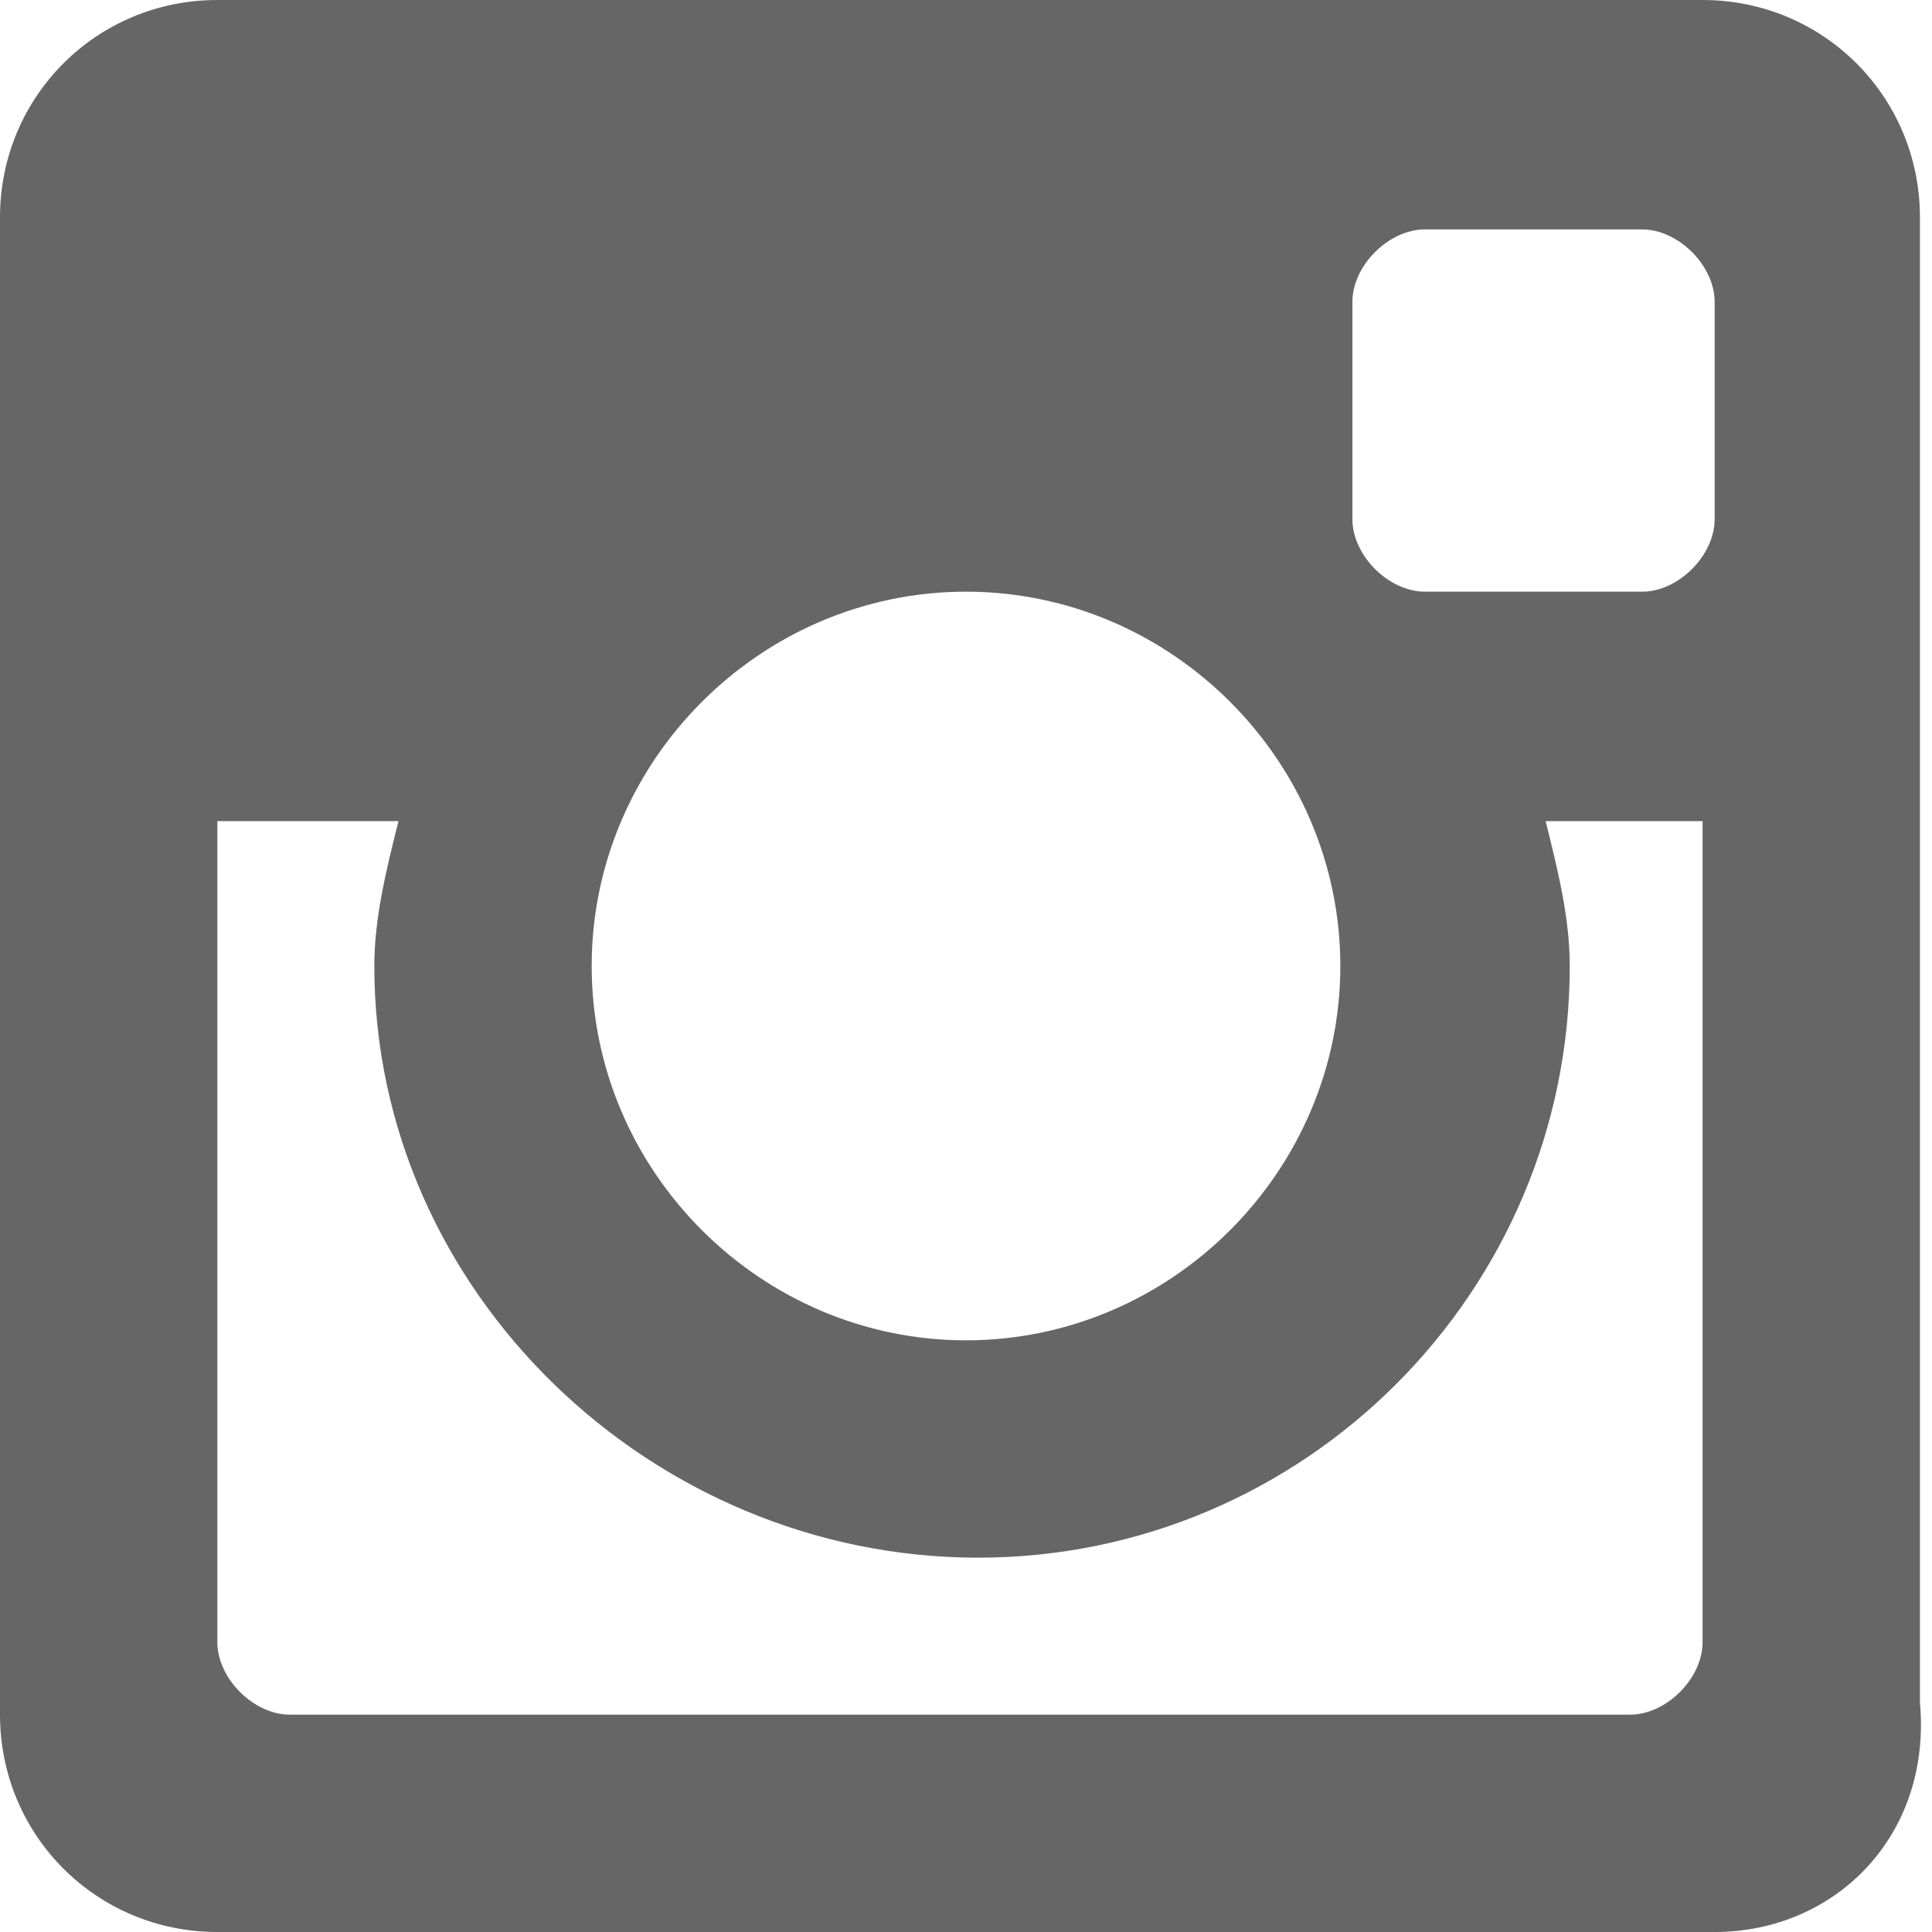
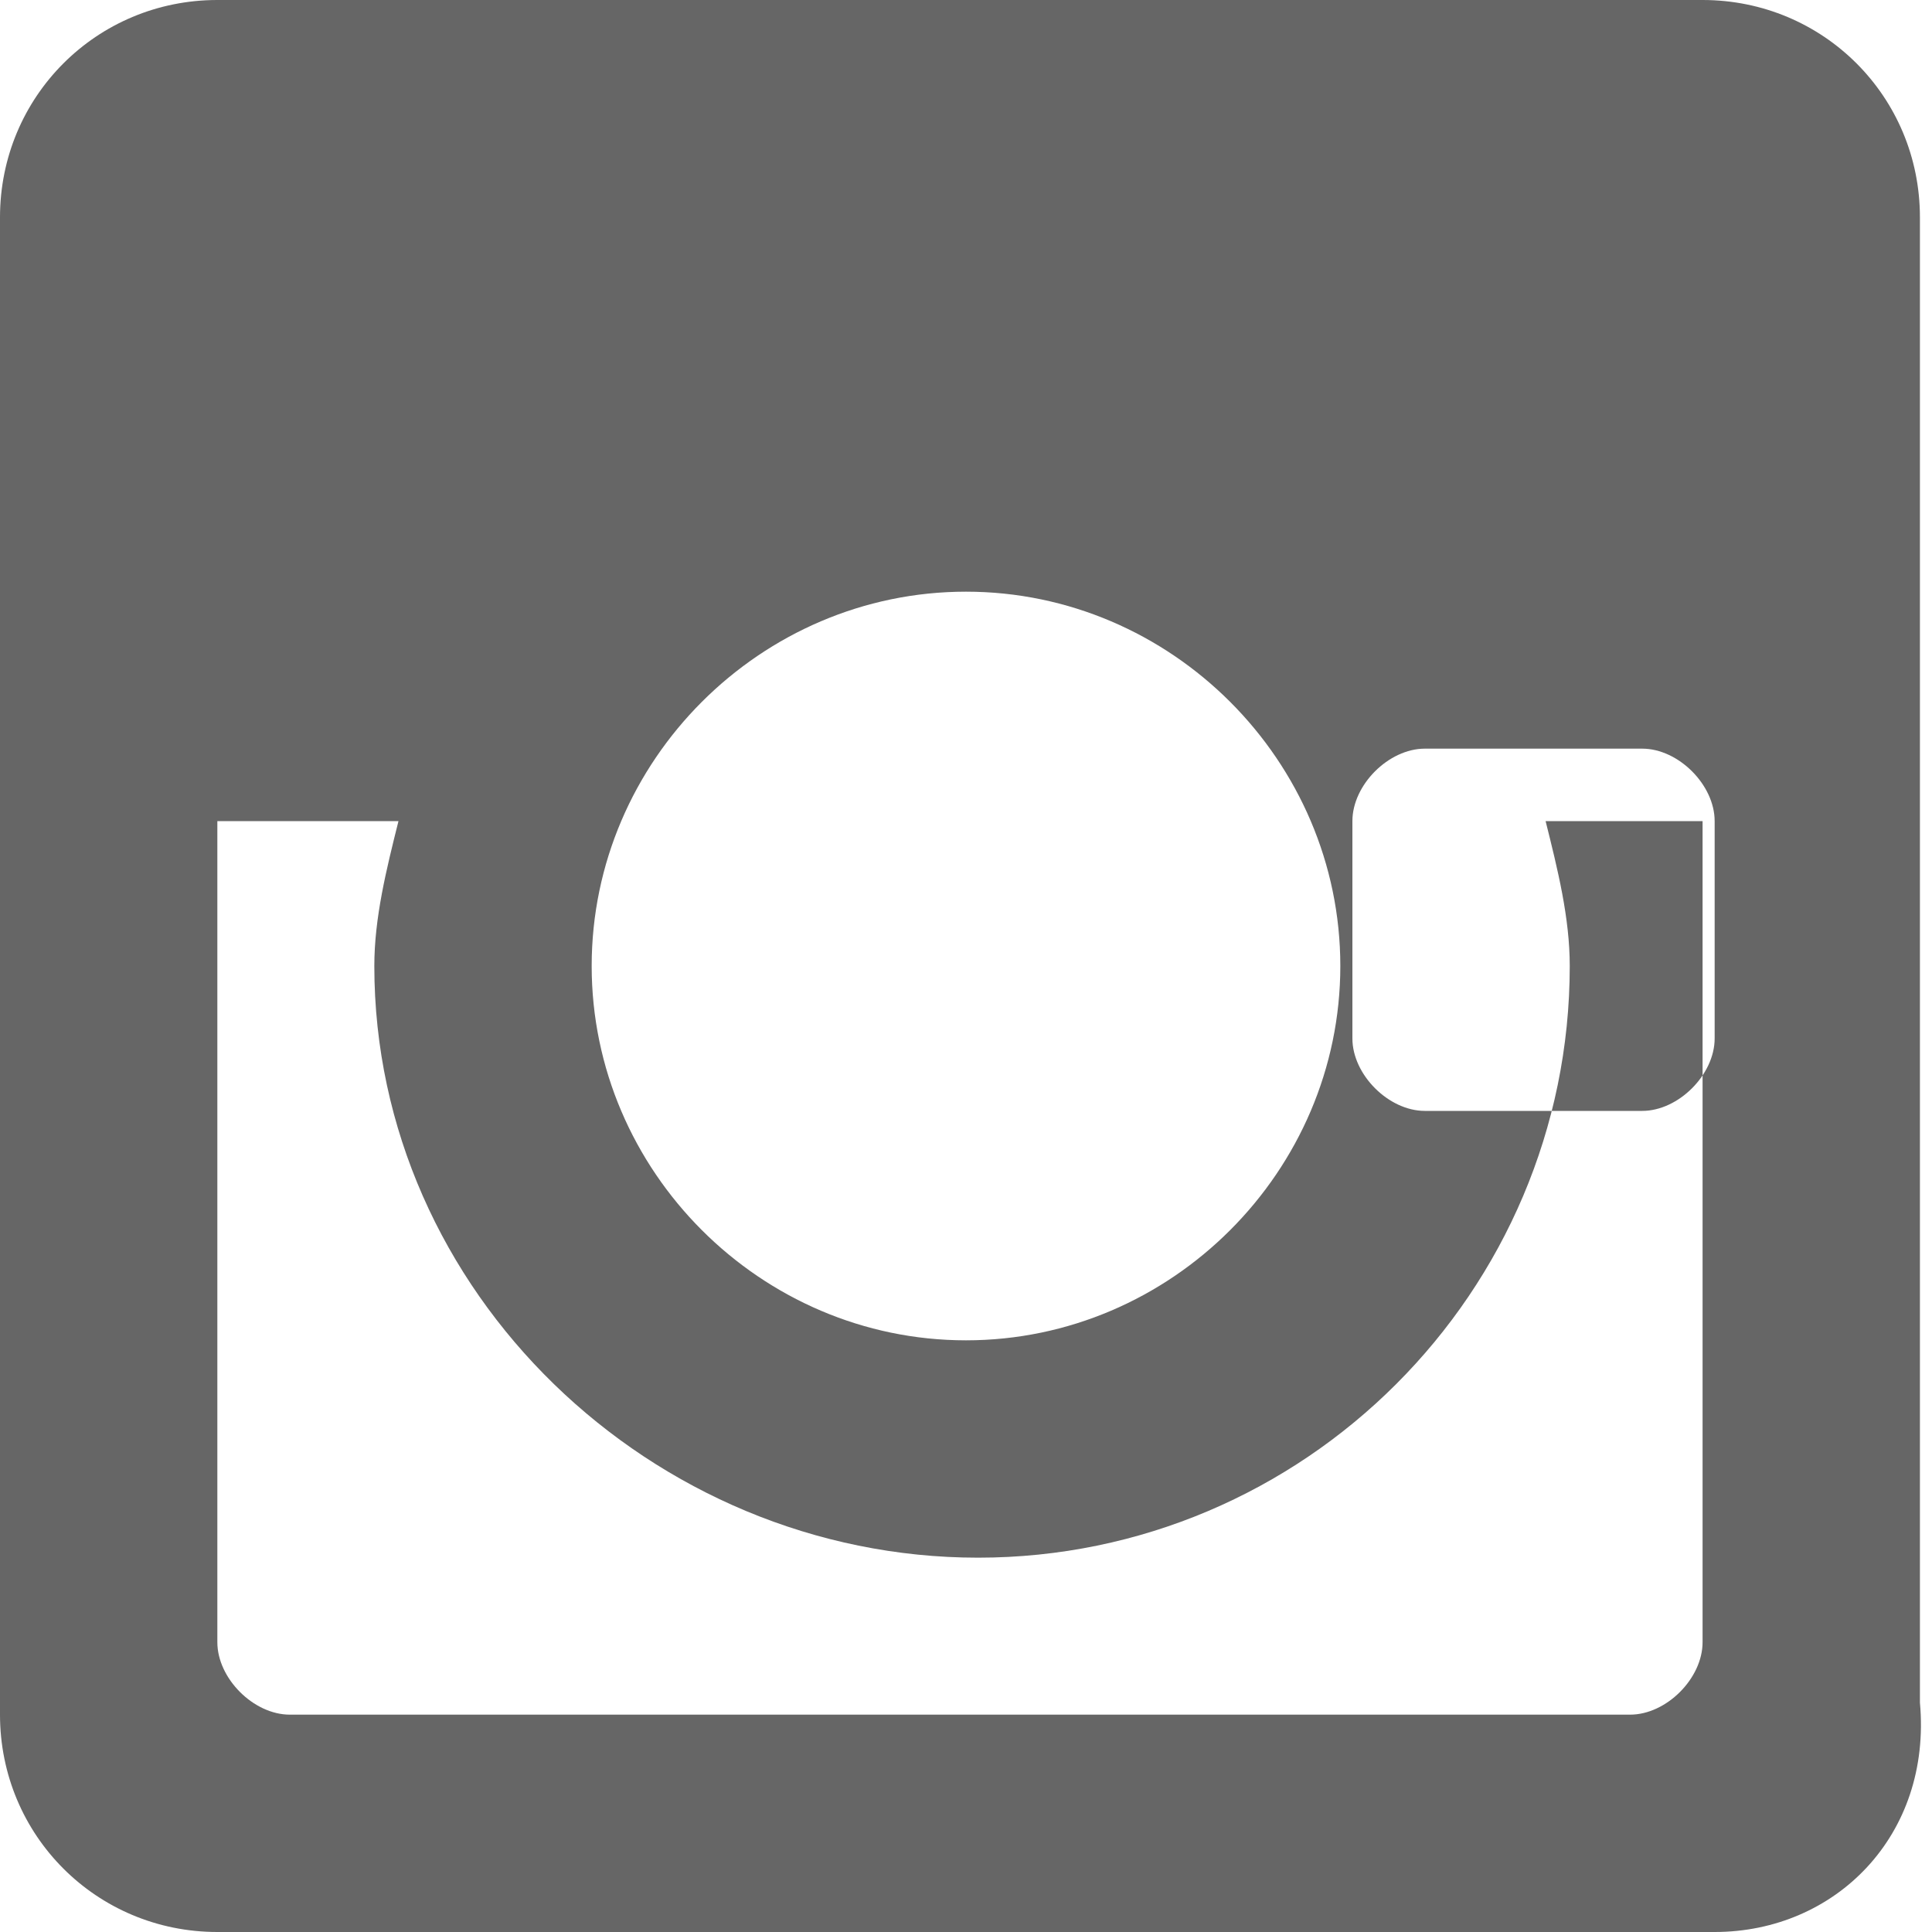
<svg xmlns="http://www.w3.org/2000/svg" version="1.1" x="0px" y="0px" width="16px" height="16px" viewBox="0 0 16 16" enable-background="new 0 0 16 16" xml:space="preserve">
-   <path fill-rule="evenodd" clip-rule="evenodd" fill="#666" d="M14.2,6.8h-1.4c0.1,0.4,0.2,0.8,0.2,1.2c0,2.7-2.2,4.9-4.9,4.9      S3.1,10.7,3.1,8c0-0.4,0.1-0.8,0.2-1.2H1.8v6.8c0,0.3,0.3,0.6,0.6,0.6h11.1c0.3,0,0.6-0.3,0.6-0.6V6.8z M14.2,2.5      c0-0.3-0.3-0.6-0.6-0.6h-1.8c-0.3,0-0.6,0.3-0.6,0.6v1.8c0,0.3,0.3,0.6,0.6,0.6h1.8c0.3,0,0.6-0.3,0.6-0.6V2.5z M8,4.9      C6.3,4.9,4.9,6.3,4.9,8c0,1.7,1.4,3.1,3.1,3.1s3.1-1.4,3.1-3.1C11.1,6.3,9.7,4.9,8,4.9 M14.2,16H1.8c-1,0-1.8-0.8-1.8-1.8V1.8      C0,0.8,0.8,0,1.8,0h12.3c1,0,1.8,0.8,1.8,1.8v12.3C16,15.2,15.2,16,14.2,16" />
+   <path fill-rule="evenodd" clip-rule="evenodd" fill="#666" d="M14.2,6.8h-1.4c0.1,0.4,0.2,0.8,0.2,1.2c0,2.7-2.2,4.9-4.9,4.9      S3.1,10.7,3.1,8c0-0.4,0.1-0.8,0.2-1.2H1.8v6.8c0,0.3,0.3,0.6,0.6,0.6h11.1c0.3,0,0.6-0.3,0.6-0.6V6.8z c0-0.3-0.3-0.6-0.6-0.6h-1.8c-0.3,0-0.6,0.3-0.6,0.6v1.8c0,0.3,0.3,0.6,0.6,0.6h1.8c0.3,0,0.6-0.3,0.6-0.6V2.5z M8,4.9      C6.3,4.9,4.9,6.3,4.9,8c0,1.7,1.4,3.1,3.1,3.1s3.1-1.4,3.1-3.1C11.1,6.3,9.7,4.9,8,4.9 M14.2,16H1.8c-1,0-1.8-0.8-1.8-1.8V1.8      C0,0.8,0.8,0,1.8,0h12.3c1,0,1.8,0.8,1.8,1.8v12.3C16,15.2,15.2,16,14.2,16" />
</svg>